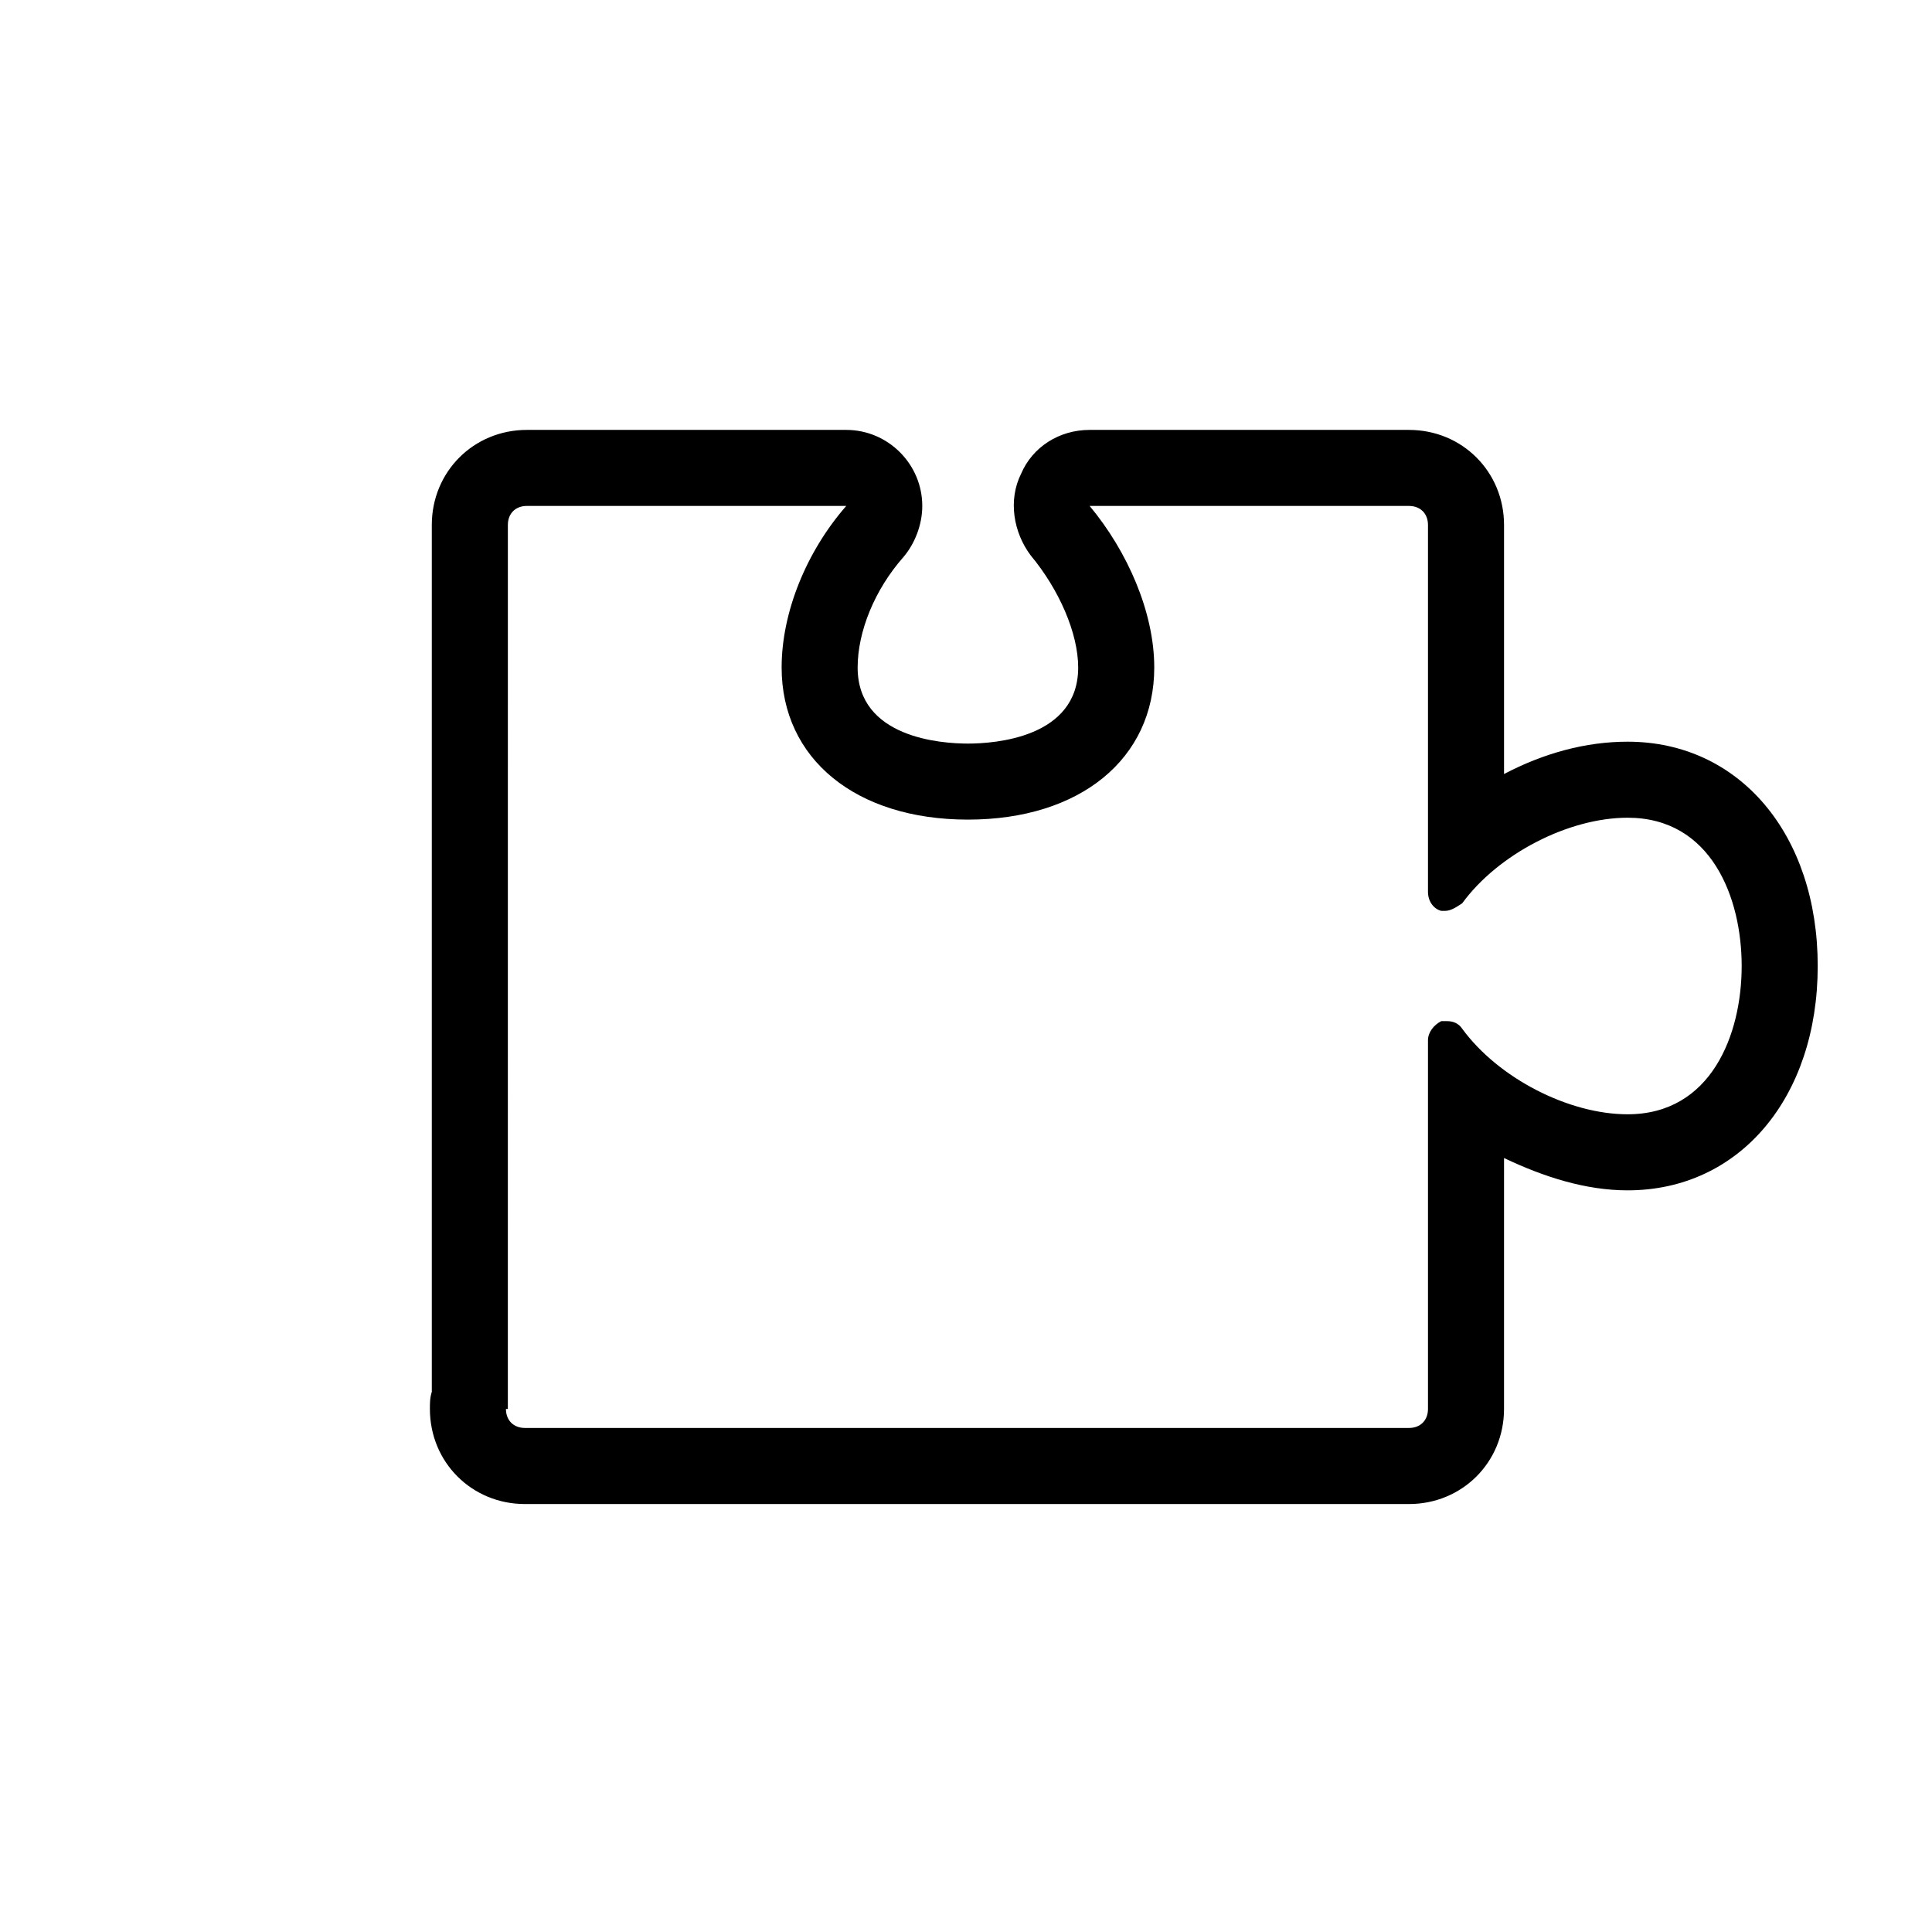
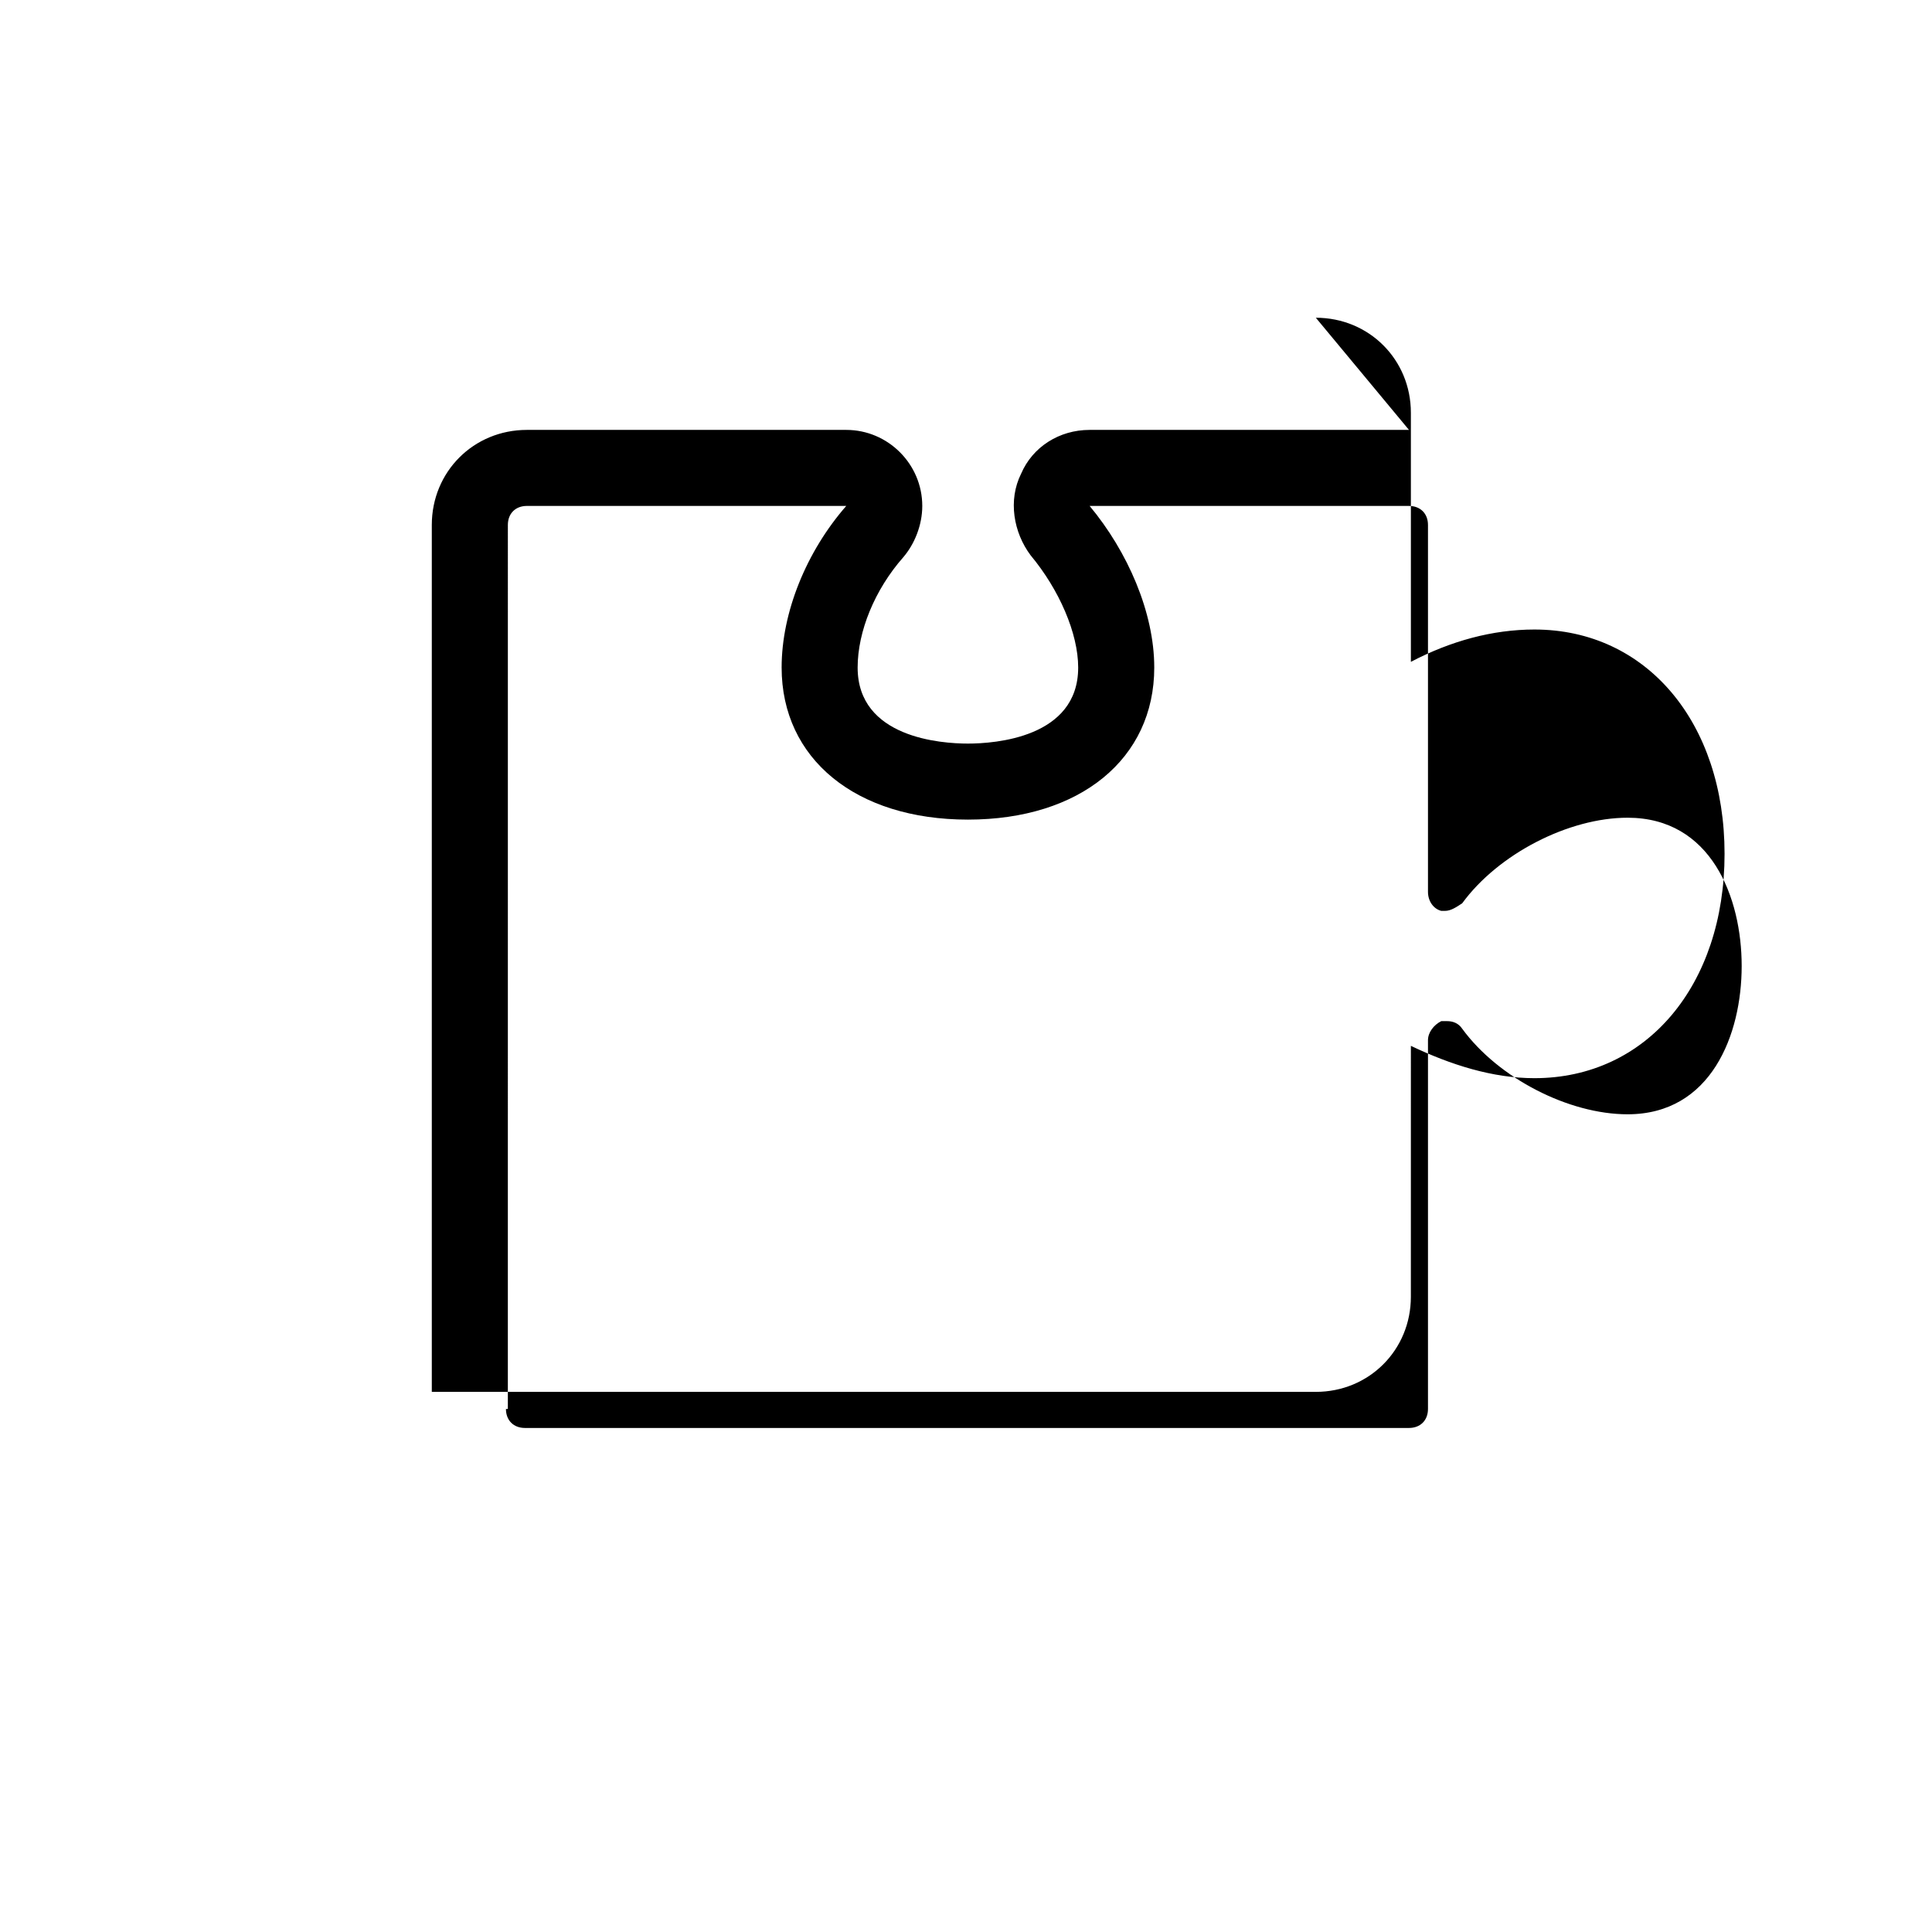
<svg xmlns="http://www.w3.org/2000/svg" fill="#000000" width="800px" height="800px" version="1.1" viewBox="144 144 512 512">
-   <path d="m517.39 278.08c3.023 0 5.039 2.016 5.039 5.039v97.234c0 2.519 1.512 4.535 3.527 5.039h1.008c1.512 0 3.023-1.008 4.535-2.016 9.574-13.098 28.215-22.672 43.832-22.672 22.168 0 30.23 21.16 30.23 39.297s-8.062 39.297-30.23 39.297c-15.617 0-34.258-9.574-43.832-22.672-1.008-1.512-2.519-2.016-4.031-2.016h-1.512c-2.016 1.008-3.527 3.023-3.527 5.039v97.738c0 3.023-2.016 5.039-5.039 5.039h-234.27c-3.023 0-5.039-2.016-5.039-5.039h0.504l0.004-234.27c0-3.023 2.016-5.039 5.039-5.039h84.641c-10.578 12.09-17.129 28.215-17.129 42.824 0 24.184 19.648 40.305 49.375 40.305 29.727 0 49.375-16.121 49.375-40.305 0-14.609-7.055-30.73-17.129-42.824l84.633 0.004m-149.13 0m149.13-20.152h-84.641c-8.062 0-15.113 4.535-18.137 11.586-3.527 7.055-2.016 15.617 2.519 21.664 7.559 9.07 12.594 20.656 12.594 29.727 0 18.641-22.168 20.152-29.223 20.152s-29.223-1.512-29.223-20.152c0-9.574 4.535-20.656 12.09-29.223 3.023-3.527 5.039-8.566 5.039-13.602 0-11.082-9.07-20.152-20.152-20.152h-84.637c-14.105 0-25.191 11.082-25.191 25.191v229.74c-0.504 1.512-0.504 3.023-0.504 4.535 0 14.105 11.082 25.191 25.191 25.191h234.27c14.105 0 25.191-11.082 25.191-25.191l0.004-66.508c10.578 5.039 21.664 8.566 32.746 8.566 29.727 0 50.383-24.688 50.383-59.449s-20.656-59.449-50.383-59.449c-11.082 0-22.168 3.023-32.746 8.566v-66.004c0-14.105-11.086-25.188-25.191-25.188z" />
+   <path d="m517.39 278.08c3.023 0 5.039 2.016 5.039 5.039v97.234c0 2.519 1.512 4.535 3.527 5.039h1.008c1.512 0 3.023-1.008 4.535-2.016 9.574-13.098 28.215-22.672 43.832-22.672 22.168 0 30.23 21.16 30.23 39.297s-8.062 39.297-30.23 39.297c-15.617 0-34.258-9.574-43.832-22.672-1.008-1.512-2.519-2.016-4.031-2.016h-1.512c-2.016 1.008-3.527 3.023-3.527 5.039v97.738c0 3.023-2.016 5.039-5.039 5.039h-234.27c-3.023 0-5.039-2.016-5.039-5.039h0.504l0.004-234.27c0-3.023 2.016-5.039 5.039-5.039h84.641c-10.578 12.09-17.129 28.215-17.129 42.824 0 24.184 19.648 40.305 49.375 40.305 29.727 0 49.375-16.121 49.375-40.305 0-14.609-7.055-30.73-17.129-42.824l84.633 0.004m-149.13 0m149.13-20.152h-84.641c-8.062 0-15.113 4.535-18.137 11.586-3.527 7.055-2.016 15.617 2.519 21.664 7.559 9.07 12.594 20.656 12.594 29.727 0 18.641-22.168 20.152-29.223 20.152s-29.223-1.512-29.223-20.152c0-9.574 4.535-20.656 12.09-29.223 3.023-3.527 5.039-8.566 5.039-13.602 0-11.082-9.07-20.152-20.152-20.152h-84.637c-14.105 0-25.191 11.082-25.191 25.191v229.74h234.27c14.105 0 25.191-11.082 25.191-25.191l0.004-66.508c10.578 5.039 21.664 8.566 32.746 8.566 29.727 0 50.383-24.688 50.383-59.449s-20.656-59.449-50.383-59.449c-11.082 0-22.168 3.023-32.746 8.566v-66.004c0-14.105-11.086-25.188-25.191-25.188z" />
</svg>